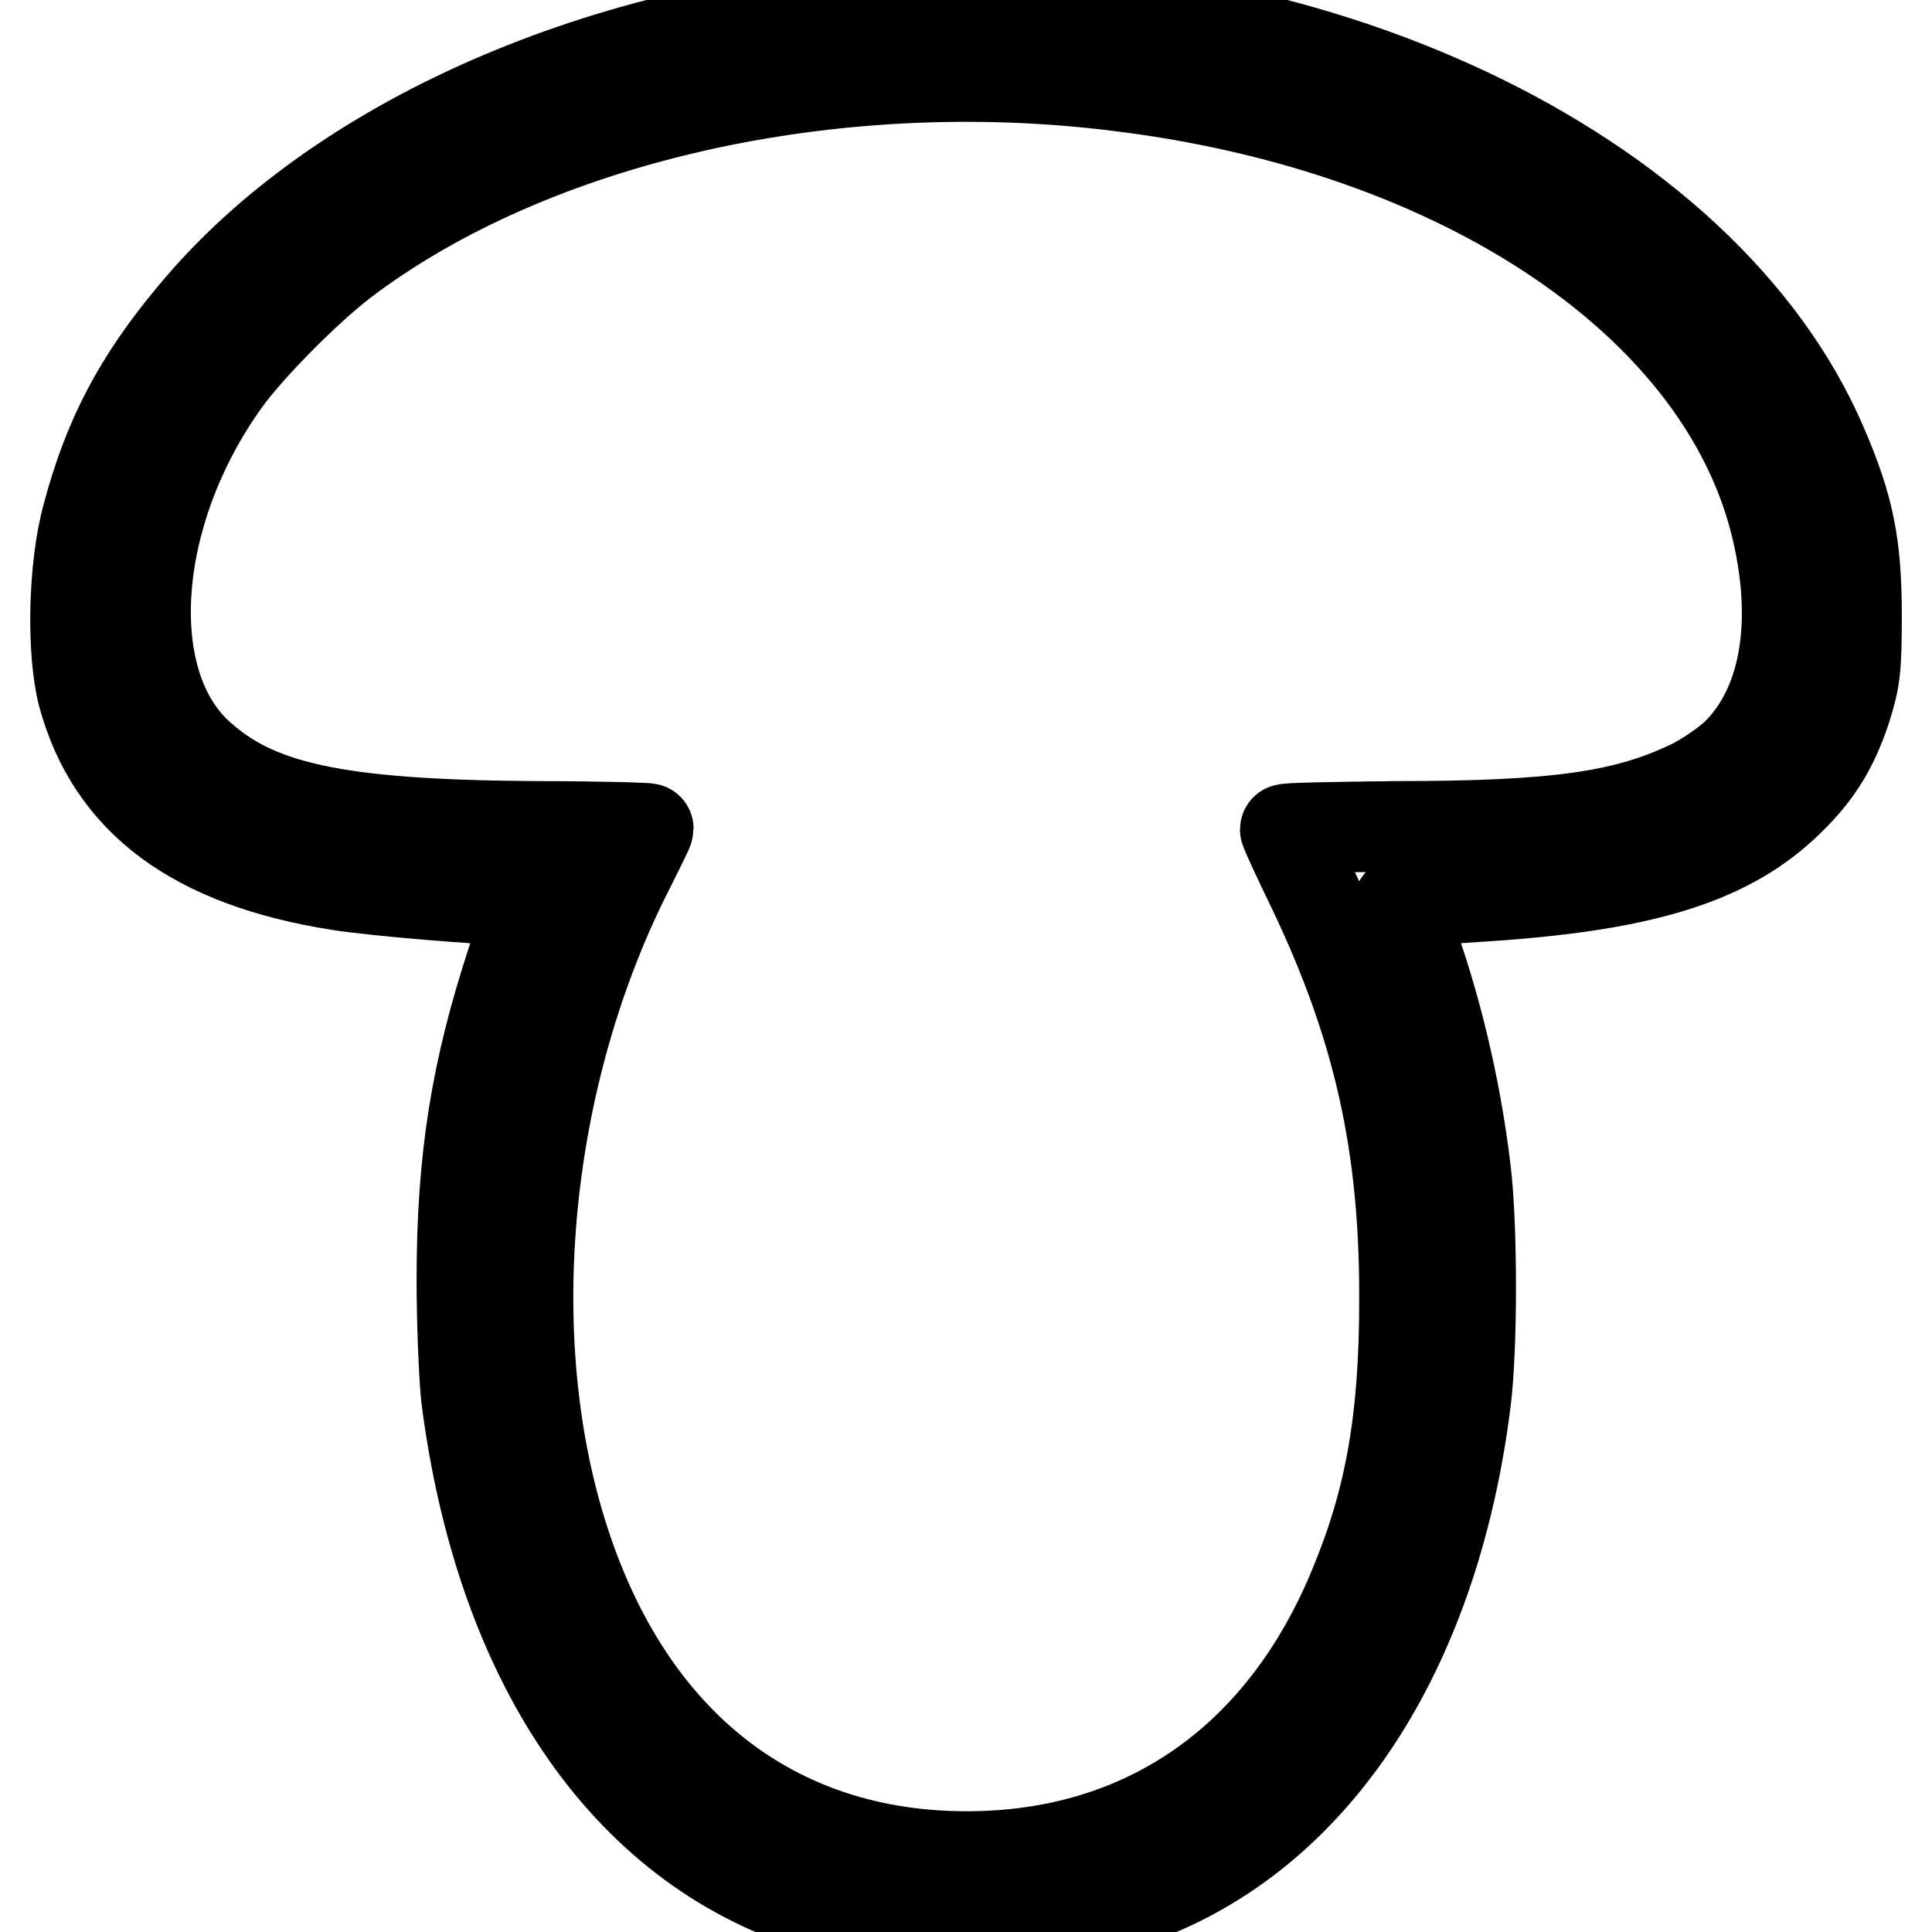
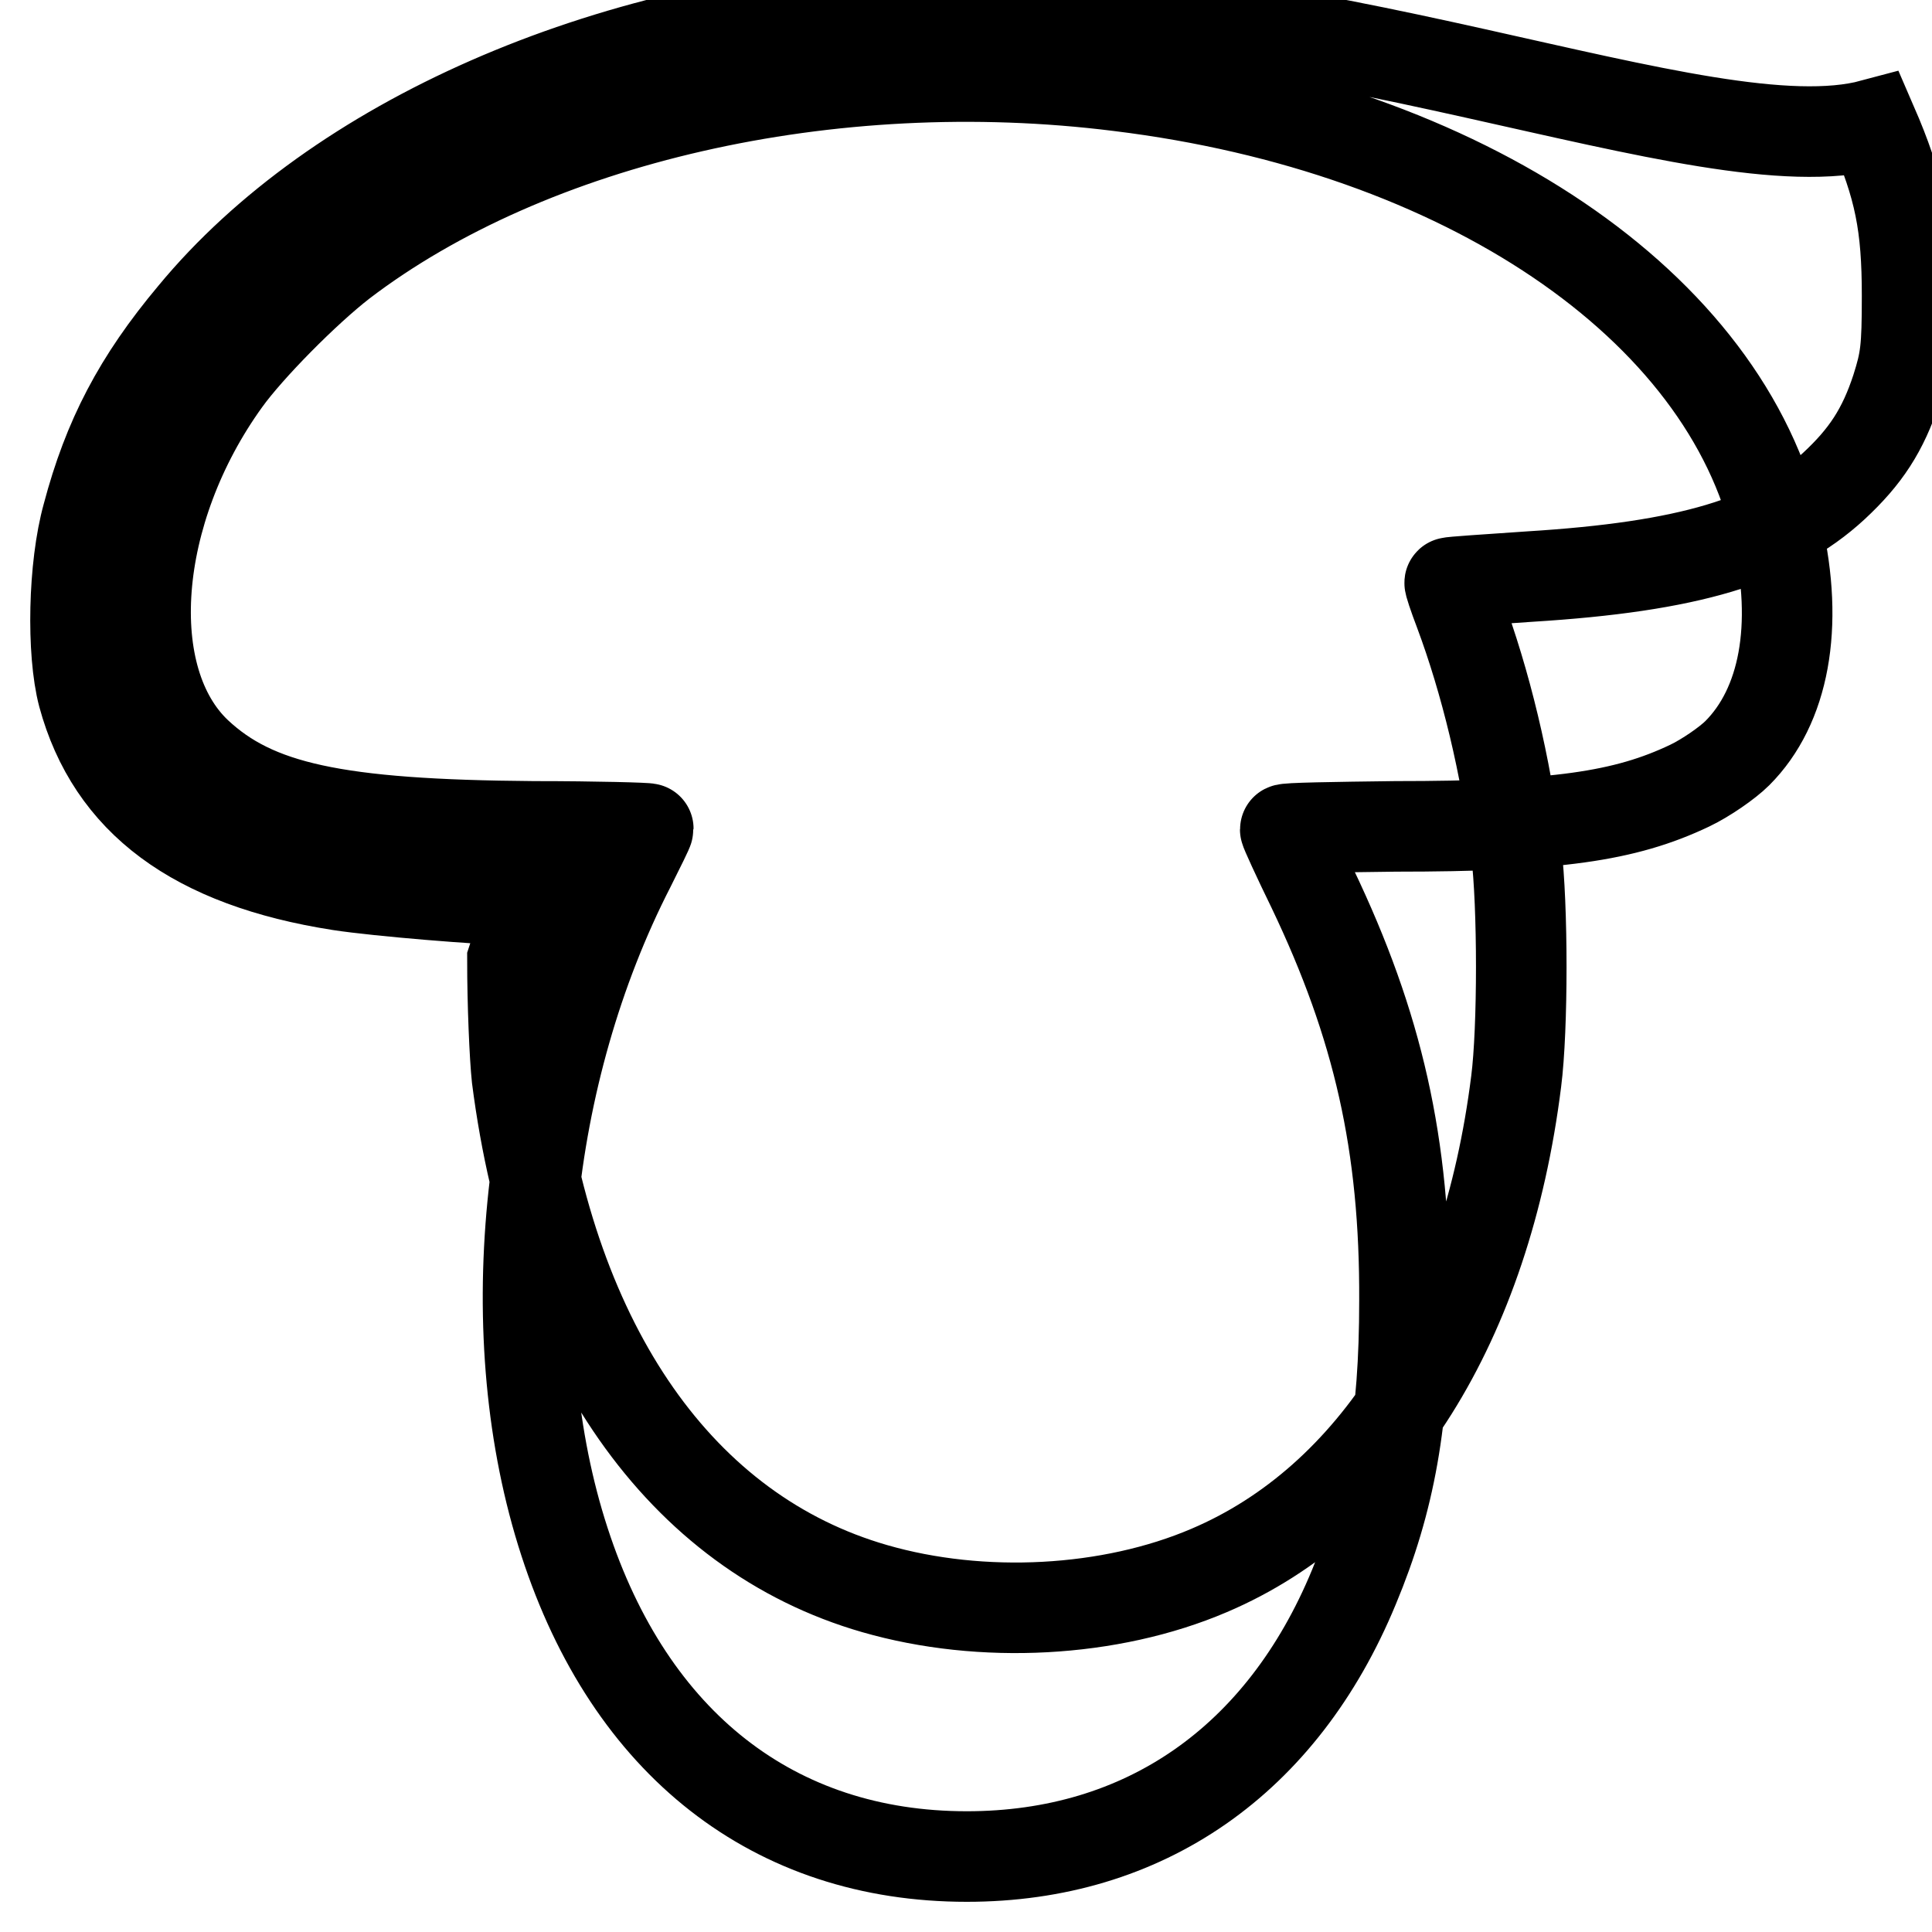
<svg xmlns="http://www.w3.org/2000/svg" version="1.1" x="0px" y="0px" viewBox="0 0 256 256" enable-background="new 0 0 256 256" xml:space="preserve">
  <g>
    <g>
      <g>
-         <path stroke-width="12" fill-opacity="0" stroke="#000000" d="M118.6,0.9c-38.4,2.2-74,17.8-93,40.8c-7.3,8.7-11.3,16.4-14,26.6C9.7,75.1,9.5,86.4,11,92.1c3.8,14,14.8,22.2,34,25.2c5.2,0.8,18.8,1.9,23.6,2h1.9l-2.6,7.9c-4.8,14.6-6.7,26.3-6.7,42.4c0,5.8,0.3,12.8,0.6,15.6c4.6,35.8,21.7,60.3,47.4,67.7c14.2,4.1,31.2,3.2,44.3-2.4c21.9-9.3,36.7-32.9,40.7-64.8c0.9-7,0.9-23.3,0-30.6c-1.3-11.1-4.1-22.5-7.5-31.6c-0.8-2.1-1.4-3.9-1.3-3.9c0.1-0.1,4.8-0.4,10.6-0.8c21-1.3,32.4-4.7,40.3-12c4.2-3.9,6.5-7.4,8.3-12.9c1.2-3.8,1.4-5.2,1.4-12.3c0-9.4-1-14.4-4.6-22.7C225.7,22.5,173.2-2.4,118.6,0.9z M148.3,11.4c45.7,5.6,80.4,29.1,87.2,59c2.9,12.6,0.9,23.2-5.3,29.4c-1.3,1.3-4.2,3.3-6.3,4.3c-8.6,4.1-17.8,5.4-39,5.4c-8.1,0.1-14.6,0.2-14.6,0.4c0,0.2,1.6,3.7,3.6,7.8c8.7,18.2,12.3,34,12.2,54.7c0,15.7-1.9,26.4-6.7,37.9c-9.5,23-27.8,35.7-51.3,35.7c-25.5,0-44.6-14.9-53.3-41.7c-8.8-27-5.4-62,8.7-89.5c1.3-2.6,2.4-4.8,2.4-5c0-0.1-6.8-0.3-15.2-0.3c-26.2-0.2-36.9-2.5-44.6-9.7c-10.4-9.8-8.7-32.1,3.8-49.4c3.1-4.3,10.5-11.8,15.4-15.6C70.2,15.8,110,6.6,148.3,11.4z" />
+         <path stroke-width="12" fill-opacity="0" stroke="#000000" d="M118.6,0.9c-38.4,2.2-74,17.8-93,40.8c-7.3,8.7-11.3,16.4-14,26.6C9.7,75.1,9.5,86.4,11,92.1c3.8,14,14.8,22.2,34,25.2c5.2,0.8,18.8,1.9,23.6,2h1.9l-2.6,7.9c0,5.8,0.3,12.8,0.6,15.6c4.6,35.8,21.7,60.3,47.4,67.7c14.2,4.1,31.2,3.2,44.3-2.4c21.9-9.3,36.7-32.9,40.7-64.8c0.9-7,0.9-23.3,0-30.6c-1.3-11.1-4.1-22.5-7.5-31.6c-0.8-2.1-1.4-3.9-1.3-3.9c0.1-0.1,4.8-0.4,10.6-0.8c21-1.3,32.4-4.7,40.3-12c4.2-3.9,6.5-7.4,8.3-12.9c1.2-3.8,1.4-5.2,1.4-12.3c0-9.4-1-14.4-4.6-22.7C225.7,22.5,173.2-2.4,118.6,0.9z M148.3,11.4c45.7,5.6,80.4,29.1,87.2,59c2.9,12.6,0.9,23.2-5.3,29.4c-1.3,1.3-4.2,3.3-6.3,4.3c-8.6,4.1-17.8,5.4-39,5.4c-8.1,0.1-14.6,0.2-14.6,0.4c0,0.2,1.6,3.7,3.6,7.8c8.7,18.2,12.3,34,12.2,54.7c0,15.7-1.9,26.4-6.7,37.9c-9.5,23-27.8,35.7-51.3,35.7c-25.5,0-44.6-14.9-53.3-41.7c-8.8-27-5.4-62,8.7-89.5c1.3-2.6,2.4-4.8,2.4-5c0-0.1-6.8-0.3-15.2-0.3c-26.2-0.2-36.9-2.5-44.6-9.7c-10.4-9.8-8.7-32.1,3.8-49.4c3.1-4.3,10.5-11.8,15.4-15.6C70.2,15.8,110,6.6,148.3,11.4z" />
      </g>
    </g>
  </g>
</svg>